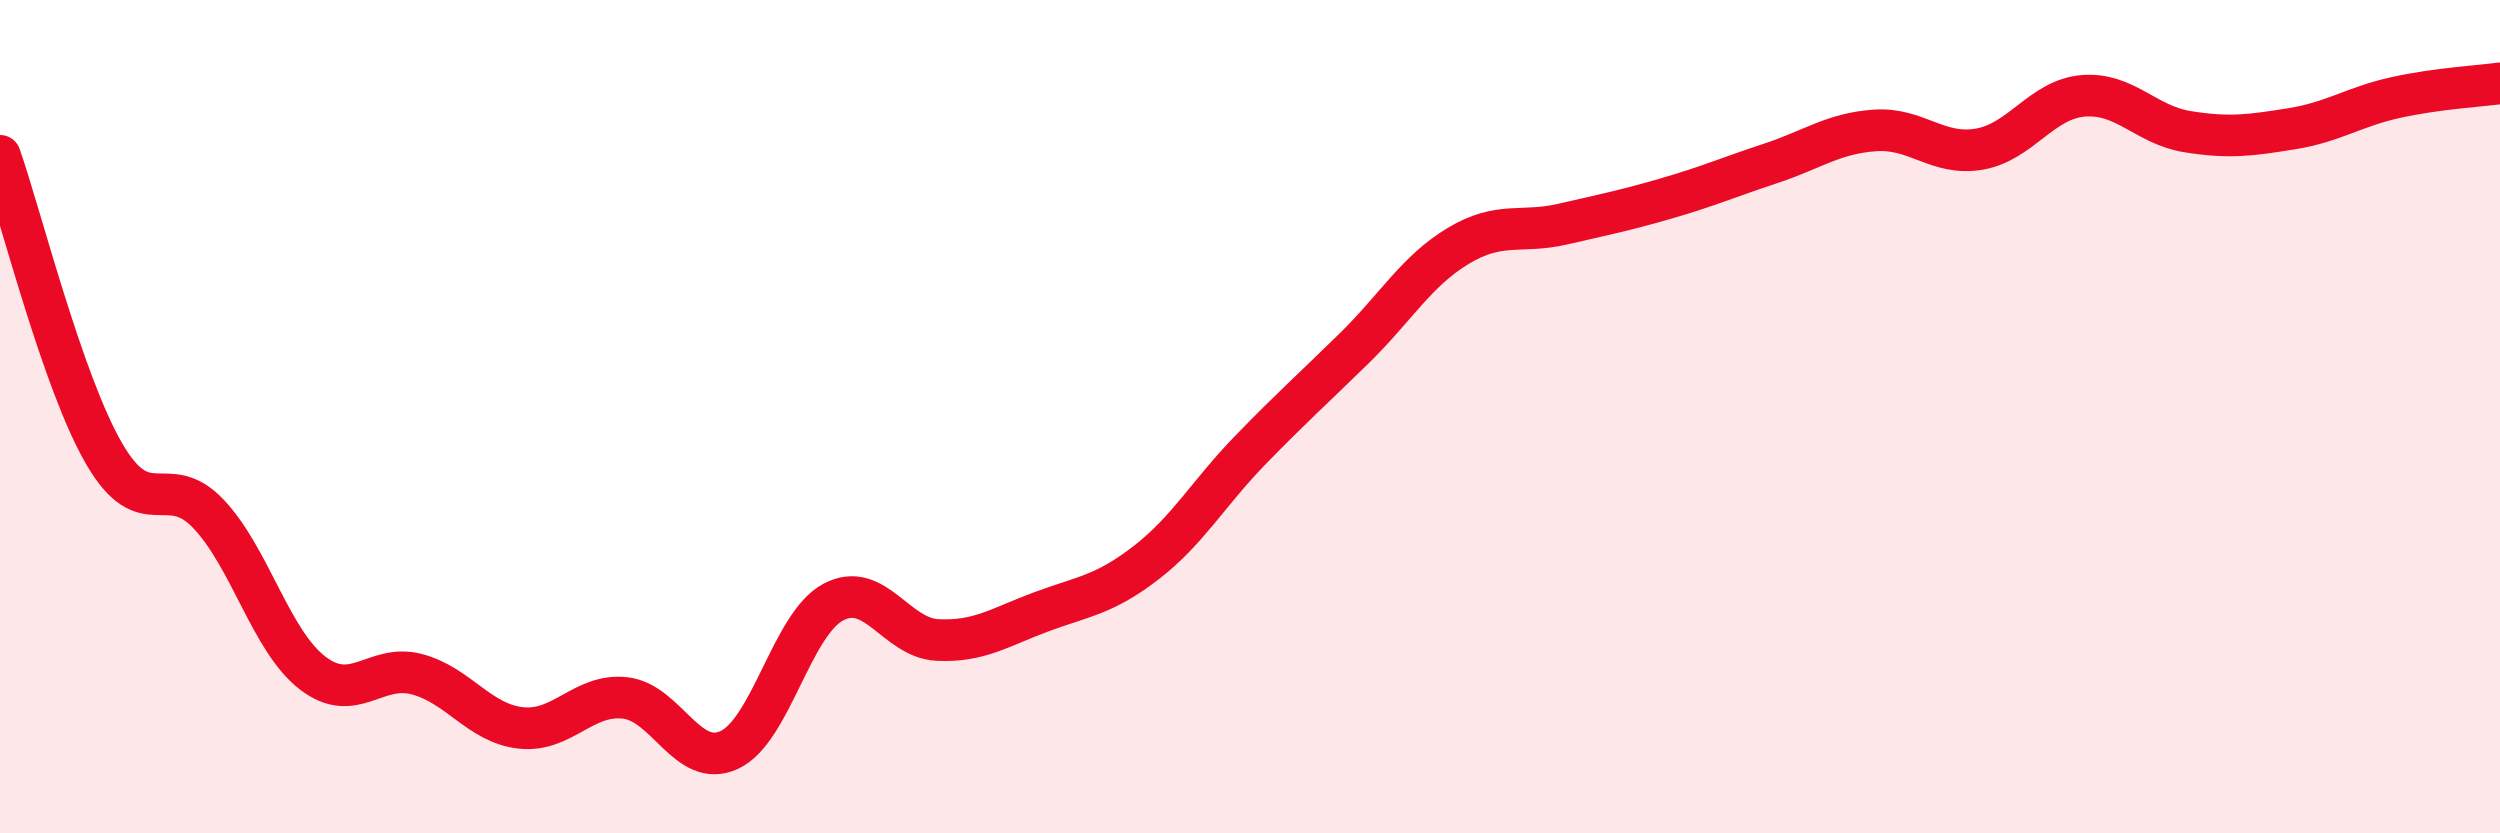
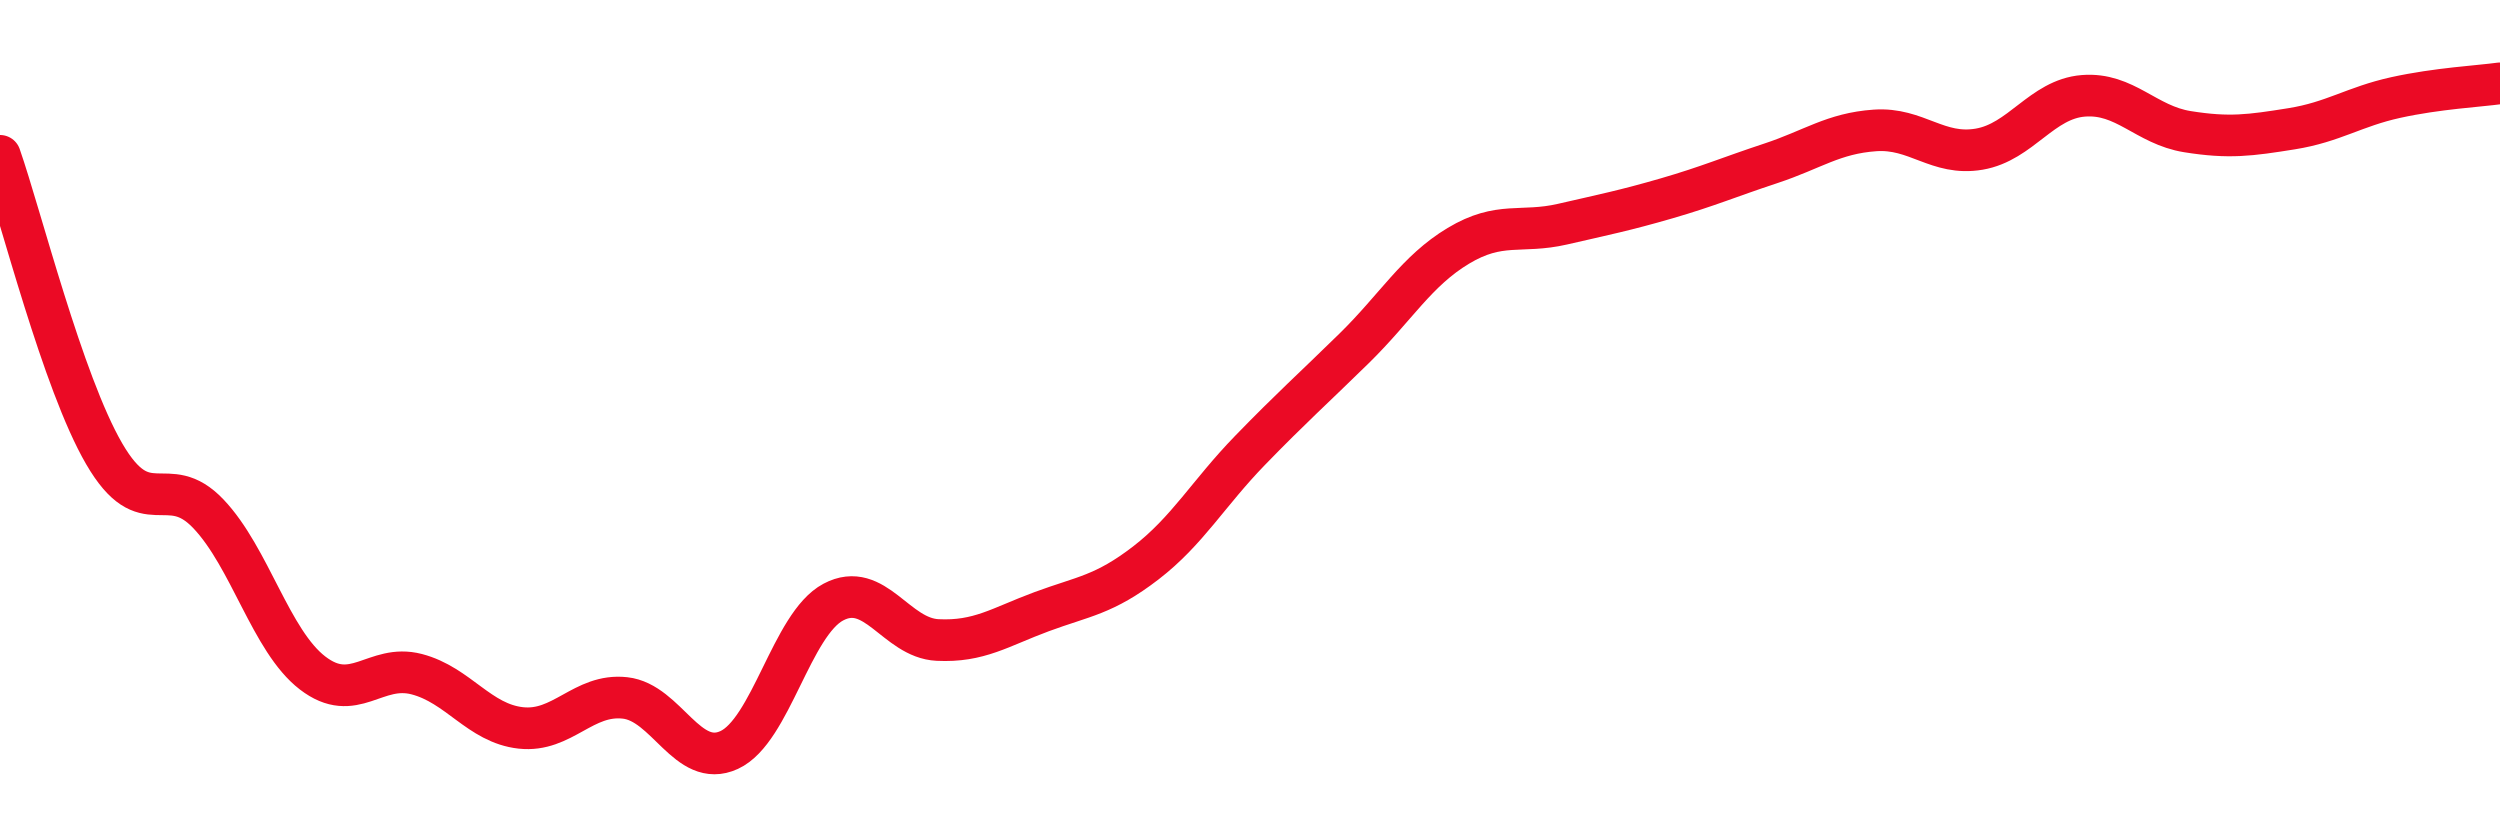
<svg xmlns="http://www.w3.org/2000/svg" width="60" height="20" viewBox="0 0 60 20">
-   <path d="M 0,3.74 C 0.5,5.17 1.5,9.17 2.5,10.89 C 3.5,12.61 4,11.28 5,12.33 C 6,13.38 6.5,15.38 7.5,16.15 C 8.5,16.92 9,15.92 10,16.18 C 11,16.44 11.5,17.36 12.5,17.47 C 13.5,17.58 14,16.64 15,16.75 C 16,16.86 16.5,18.46 17.5,18 C 18.5,17.54 19,14.98 20,14.45 C 21,13.92 21.5,15.31 22.5,15.36 C 23.5,15.41 24,15.05 25,14.68 C 26,14.31 26.5,14.28 27.5,13.51 C 28.5,12.74 29,11.84 30,10.81 C 31,9.78 31.5,9.34 32.5,8.36 C 33.5,7.38 34,6.5 35,5.9 C 36,5.3 36.5,5.61 37.5,5.38 C 38.5,5.15 39,5.05 40,4.76 C 41,4.47 41.5,4.25 42.5,3.92 C 43.5,3.59 44,3.2 45,3.13 C 46,3.06 46.5,3.75 47.5,3.58 C 48.5,3.41 49,2.38 50,2.3 C 51,2.22 51.5,3 52.5,3.16 C 53.5,3.32 54,3.25 55,3.09 C 56,2.93 56.5,2.56 57.5,2.34 C 58.5,2.12 59.5,2.07 60,2L60 20L0 20Z" fill="#EB0A25" opacity="0.1" stroke-linecap="round" stroke-linejoin="round" />
  <path d="M 0,3.74 C 0.5,5.17 1.5,9.17 2.5,10.89 C 3.5,12.61 4,11.28 5,12.33 C 6,13.38 6.5,15.38 7.5,16.15 C 8.5,16.92 9,15.92 10,16.18 C 11,16.44 11.5,17.36 12.5,17.47 C 13.5,17.58 14,16.64 15,16.75 C 16,16.86 16.5,18.46 17.5,18 C 18.5,17.54 19,14.98 20,14.45 C 21,13.92 21.5,15.31 22.5,15.36 C 23.5,15.41 24,15.05 25,14.68 C 26,14.31 26.5,14.28 27.5,13.51 C 28.5,12.74 29,11.84 30,10.81 C 31,9.78 31.5,9.34 32.5,8.36 C 33.5,7.38 34,6.5 35,5.9 C 36,5.3 36.5,5.61 37.5,5.38 C 38.5,5.15 39,5.05 40,4.76 C 41,4.47 41.5,4.25 42.5,3.92 C 43.5,3.59 44,3.2 45,3.13 C 46,3.06 46.5,3.75 47.5,3.58 C 48.5,3.41 49,2.38 50,2.3 C 51,2.22 51.5,3 52.5,3.16 C 53.5,3.32 54,3.25 55,3.09 C 56,2.93 56.5,2.56 57.5,2.34 C 58.5,2.12 59.5,2.07 60,2" stroke="#EB0A25" stroke-width="1" fill="none" stroke-linecap="round" stroke-linejoin="round" />
</svg>